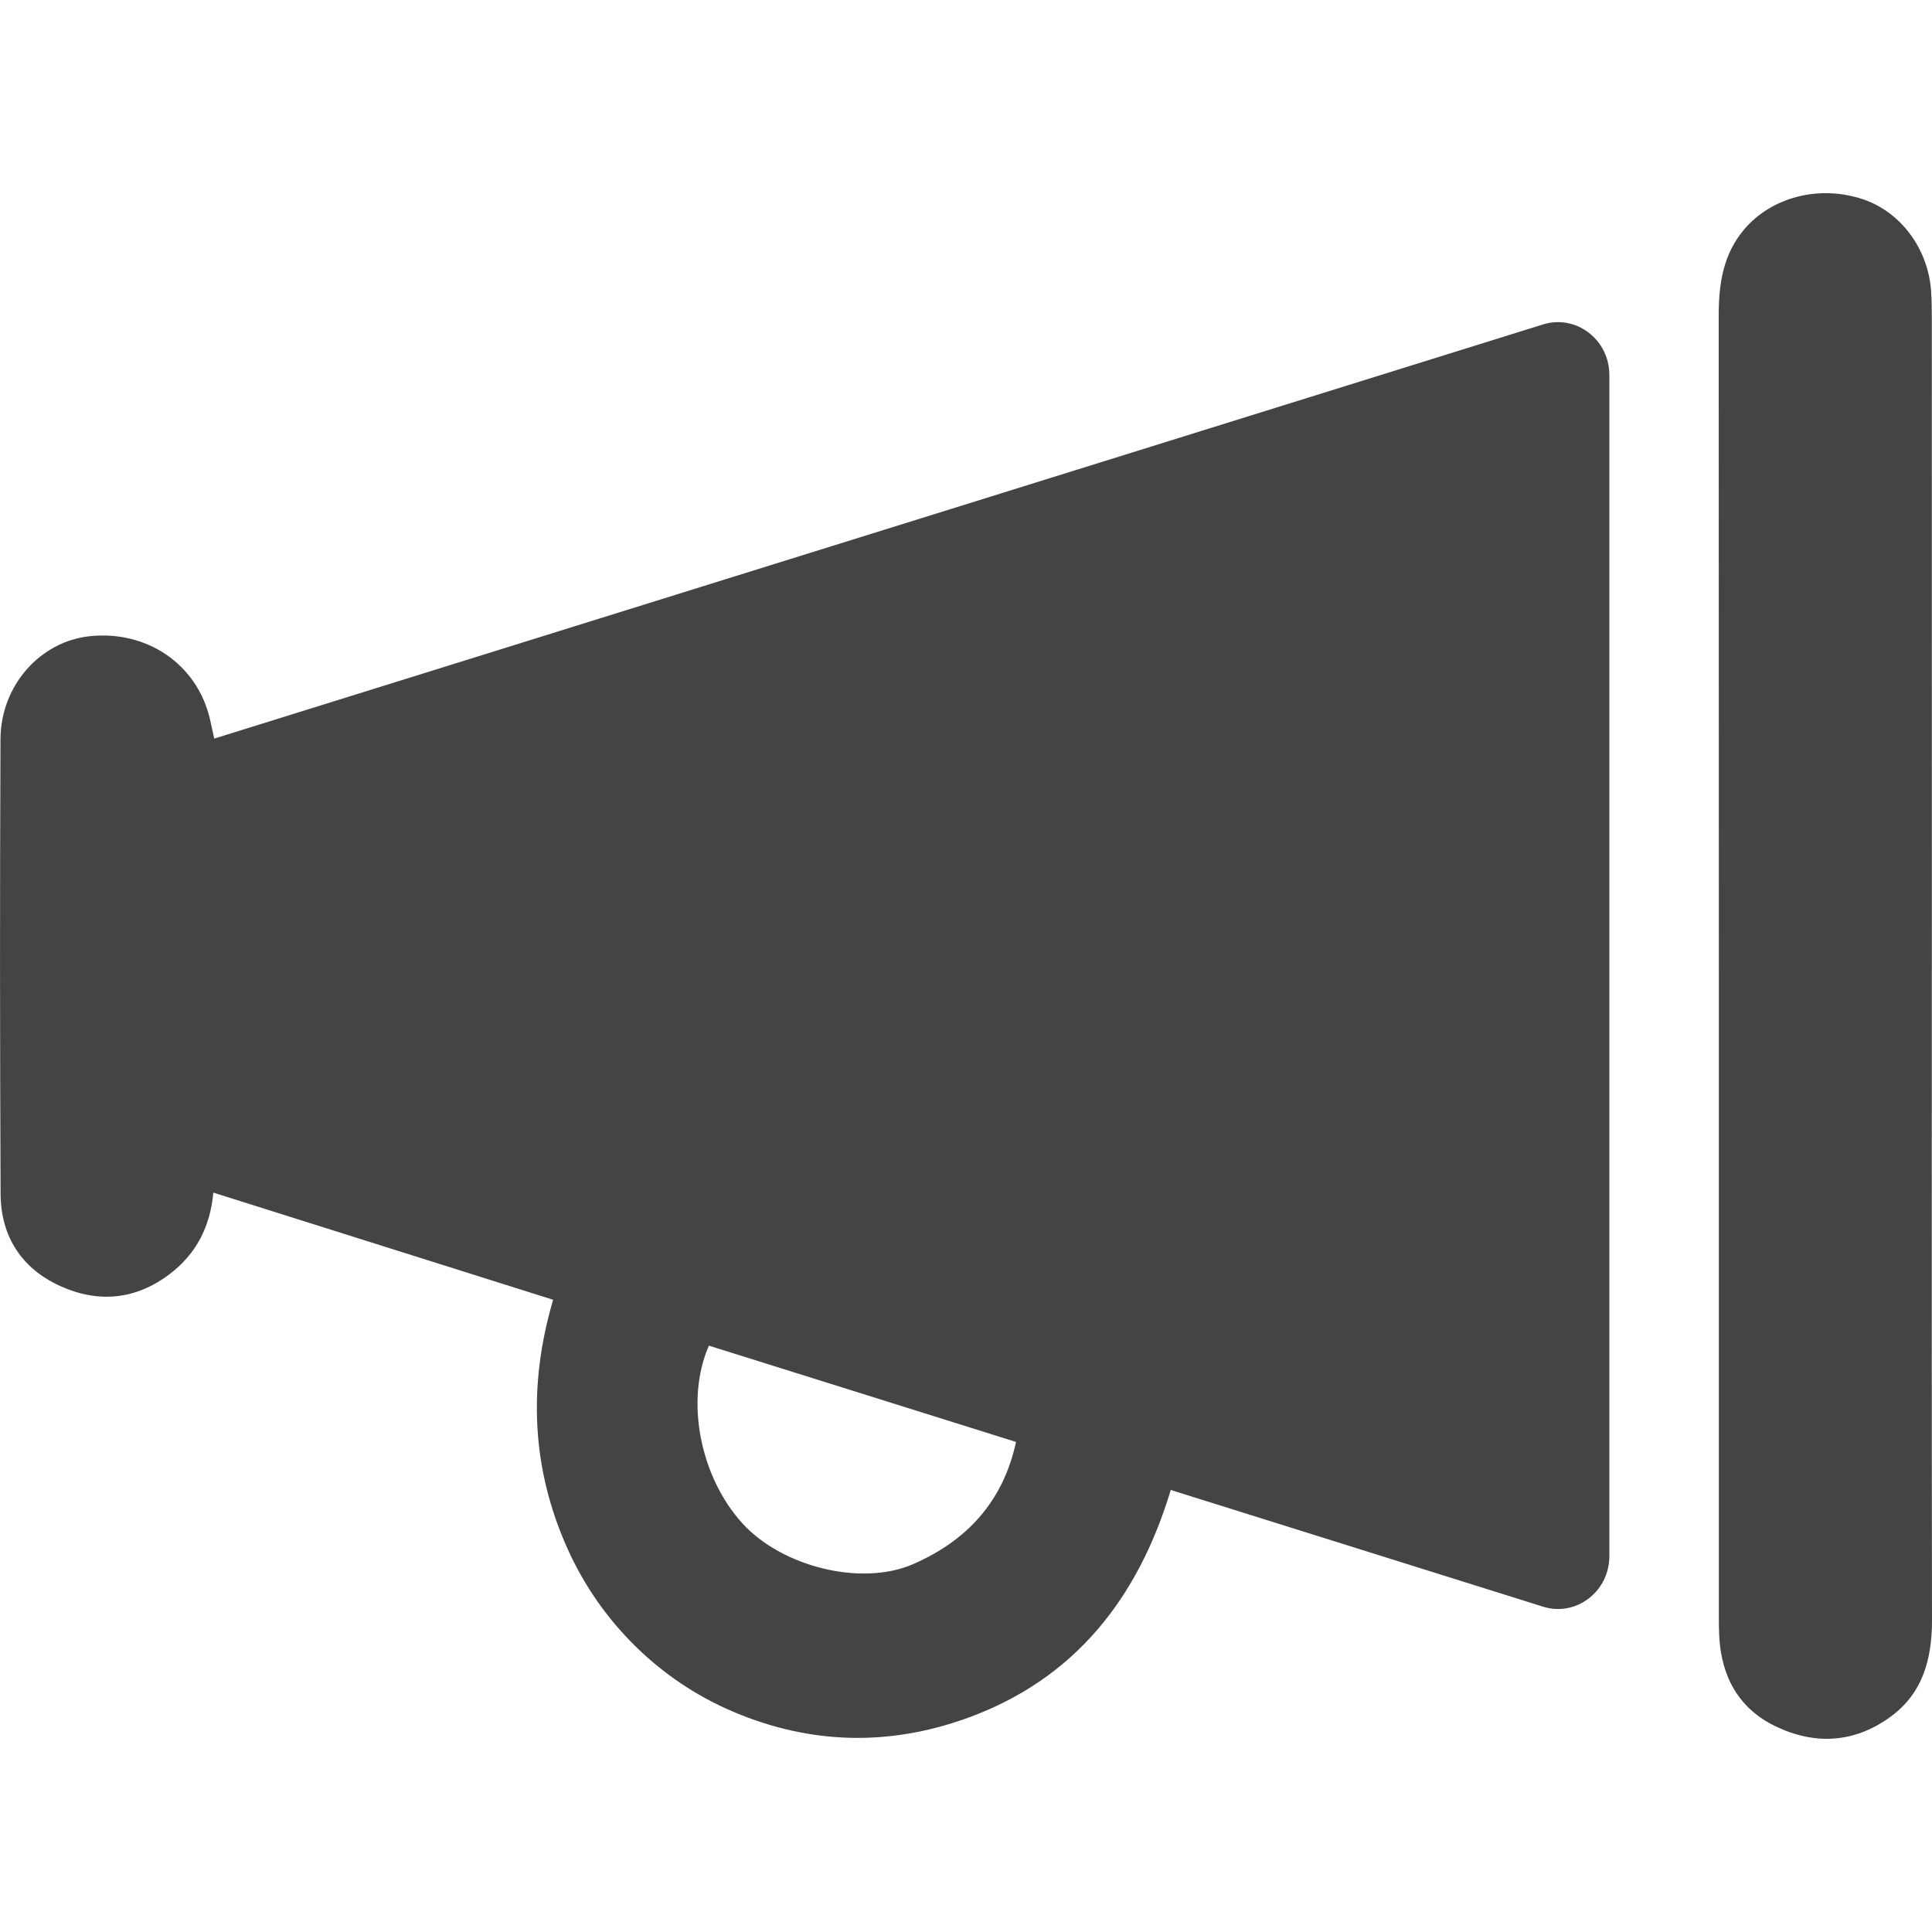
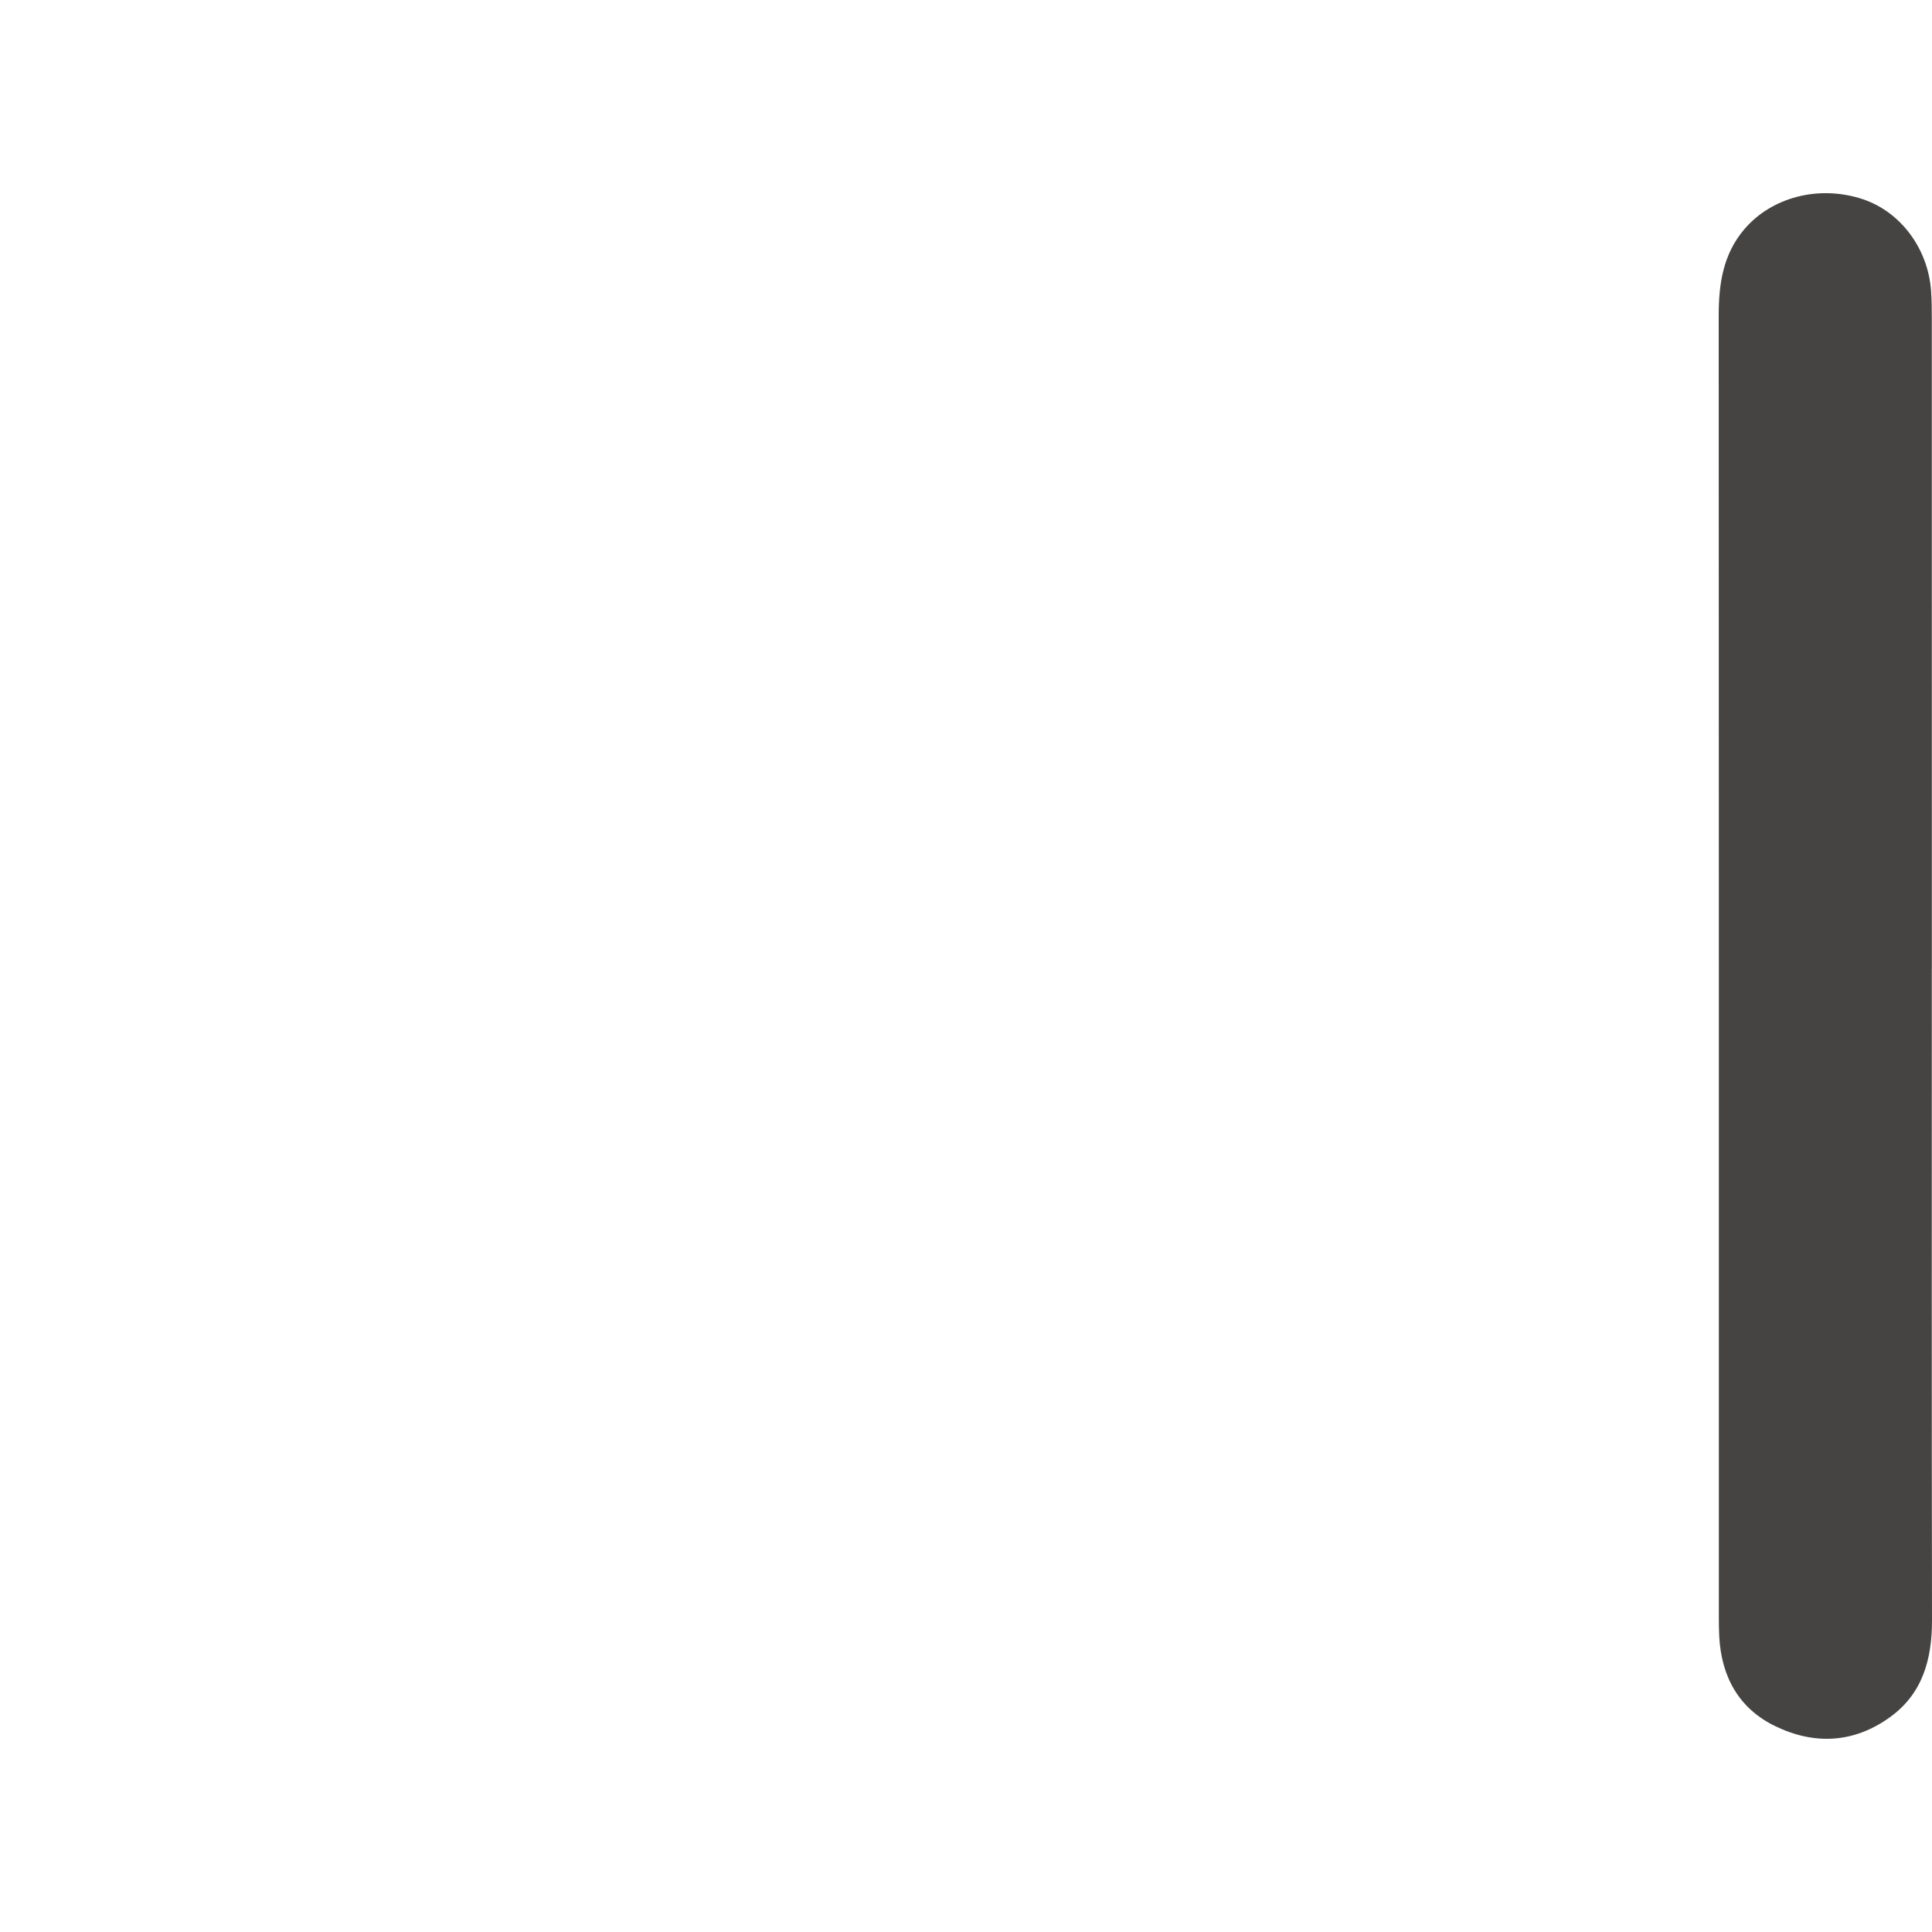
<svg xmlns="http://www.w3.org/2000/svg" version="1.1" viewBox="0 0 40 40" fill="#464442">
  <g>
    <g id="Layer_1">
      <g>
-         <path d="M11.451,26.91c-2.346-.74-4.67-1.472-7.034-2.218-.066.715-.36,1.27-.896,1.68-.708.542-1.484.61-2.27.256-.792-.357-1.235-1.017-1.239-1.914-.014-3.136-.016-6.272-.002-9.409.005-1.118.827-2.029,1.855-2.134,1.179-.121,2.204.579,2.475,1.69.03.123.054.247.095.431,9.17-2.858,18.327-5.712,27.512-8.575.683-.213,1.373.313,1.373,1.047v24.454c0,.735-.691,1.261-1.374,1.046-2.565-.804-5.123-1.606-7.707-2.416-.68,2.258-1.999,3.916-4.196,4.716-1.617.589-3.258.563-4.883-.133-1.497-.641-2.718-1.838-3.402-3.349-.752-1.66-.831-3.389-.306-5.172ZM14.677,27.86c-.494,1.125-.188,2.71.694,3.68.815.895,2.459,1.314,3.538.842,1.088-.476,1.854-1.271,2.127-2.528-2.137-.67-4.238-1.329-6.359-1.994Z" />
        <path d="M39.996,20.062c-0,4.494-.004,8.988.004,13.481.001.813-.196,1.523-.868,2.008-.748.54-1.564.58-2.374.189-.747-.36-1.119-1.013-1.163-1.86-.007-.139-.008-.279-.008-.418-0-8.976.001-17.952-.003-26.928-0-.654.088-1.265.527-1.784.564-.666,1.545-.927,2.452-.627.785.26,1.355,1.02,1.418,1.9.014.197.015.394.015.592.001,4.482.001,8.964.001,13.446Z" />
      </g>
    </g>
  </g>
</svg>